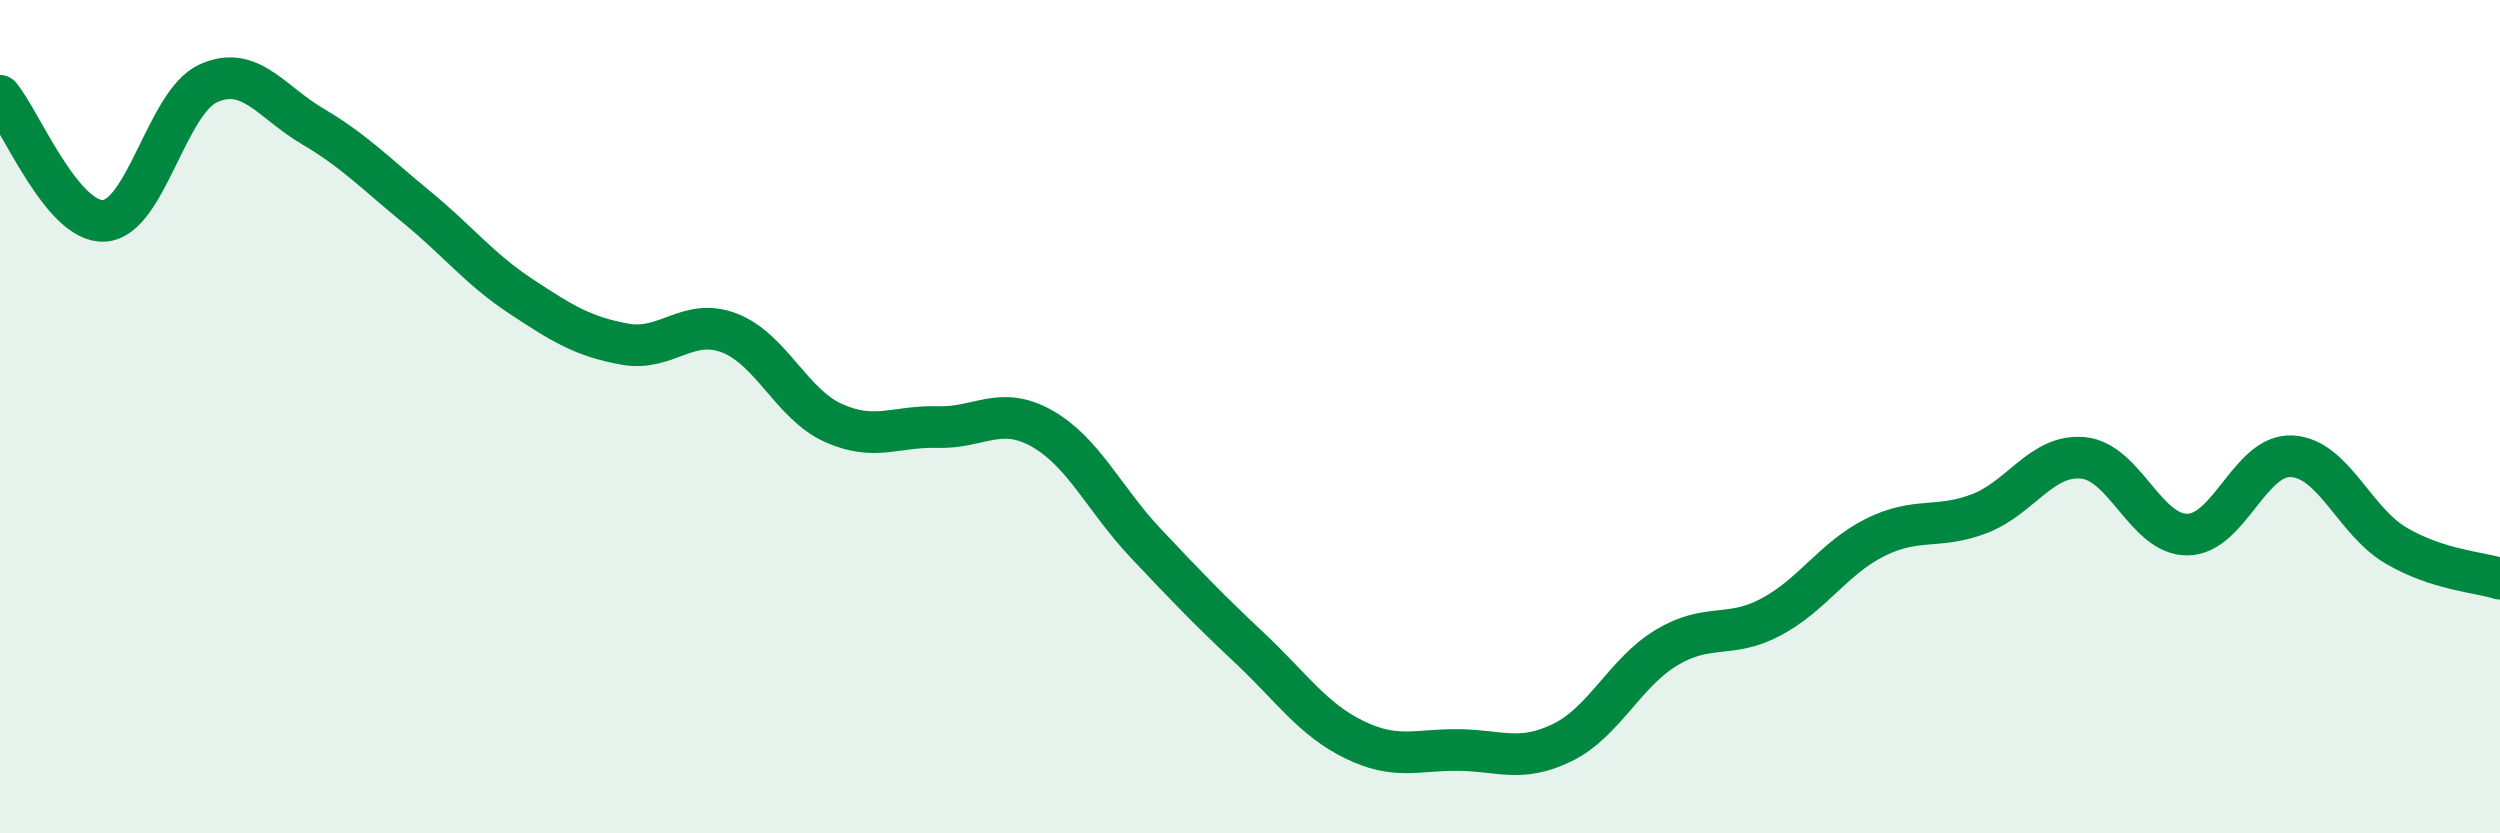
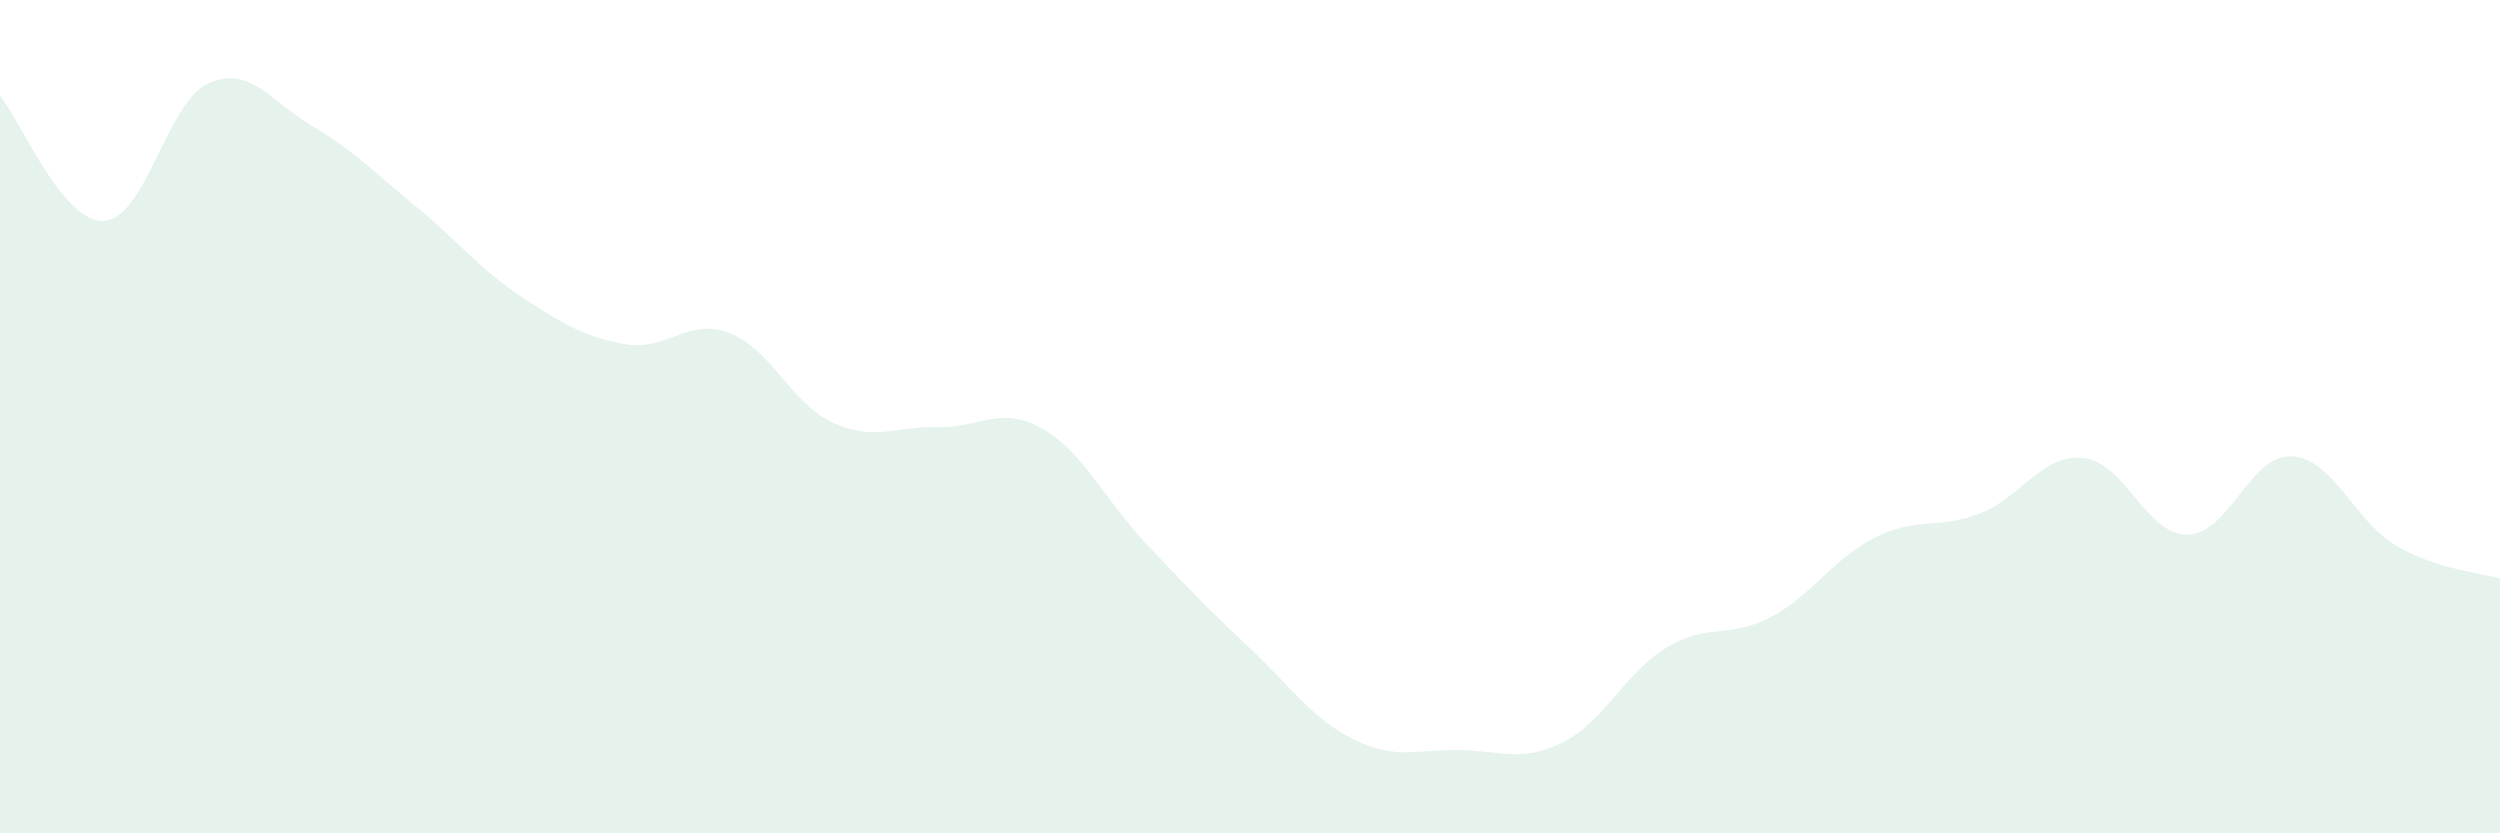
<svg xmlns="http://www.w3.org/2000/svg" width="60" height="20" viewBox="0 0 60 20">
  <path d="M 0,2.3 C 0.5,2.9 1.5,5.36 2.5,5.3 C 3.5,5.24 4,2.45 5,2 C 6,1.55 6.5,2.44 7.5,3.03 C 8.5,3.62 9,4.15 10,4.97 C 11,5.79 11.5,6.45 12.5,7.11 C 13.5,7.77 14,8.08 15,8.26 C 16,8.44 16.5,7.61 17.5,7.99 C 18.5,8.37 19,9.7 20,10.15 C 21,10.6 21.5,10.22 22.5,10.25 C 23.5,10.28 24,9.72 25,10.28 C 26,10.84 26.5,11.98 27.5,13.04 C 28.5,14.1 29,14.62 30,15.56 C 31,16.5 31.5,17.26 32.5,17.75 C 33.5,18.24 34,17.99 35,18 C 36,18.01 36.5,18.31 37.5,17.82 C 38.5,17.33 39,16.14 40,15.54 C 41,14.94 41.5,15.34 42.5,14.81 C 43.5,14.28 44,13.4 45,12.9 C 46,12.4 46.5,12.71 47.5,12.33 C 48.5,11.95 49,10.89 50,10.99 C 51,11.09 51.5,12.84 52.5,12.83 C 53.5,12.82 54,10.9 55,10.95 C 56,11 56.5,12.5 57.5,13.09 C 58.5,13.68 59.5,13.73 60,13.89L60 20L0 20Z" fill="#008740" opacity="0.1" stroke-linecap="round" stroke-linejoin="round" />
-   <path d="M 0,2.3 C 0.5,2.9 1.5,5.36 2.5,5.3 C 3.5,5.24 4,2.45 5,2 C 6,1.55 6.5,2.44 7.5,3.03 C 8.5,3.62 9,4.15 10,4.97 C 11,5.79 11.5,6.45 12.5,7.11 C 13.5,7.77 14,8.08 15,8.26 C 16,8.44 16.5,7.61 17.5,7.99 C 18.5,8.37 19,9.7 20,10.15 C 21,10.6 21.5,10.22 22.5,10.25 C 23.5,10.28 24,9.72 25,10.28 C 26,10.84 26.5,11.98 27.5,13.04 C 28.5,14.1 29,14.62 30,15.56 C 31,16.5 31.5,17.26 32.5,17.75 C 33.5,18.24 34,17.99 35,18 C 36,18.01 36.5,18.31 37.5,17.82 C 38.5,17.33 39,16.14 40,15.54 C 41,14.94 41.5,15.34 42.5,14.81 C 43.5,14.28 44,13.4 45,12.9 C 46,12.4 46.5,12.71 47.5,12.33 C 48.5,11.95 49,10.89 50,10.99 C 51,11.09 51.5,12.84 52.5,12.83 C 53.5,12.82 54,10.9 55,10.95 C 56,11 56.5,12.5 57.5,13.09 C 58.5,13.68 59.5,13.73 60,13.89" stroke="#008740" stroke-width="1" fill="none" stroke-linecap="round" stroke-linejoin="round" />
</svg>